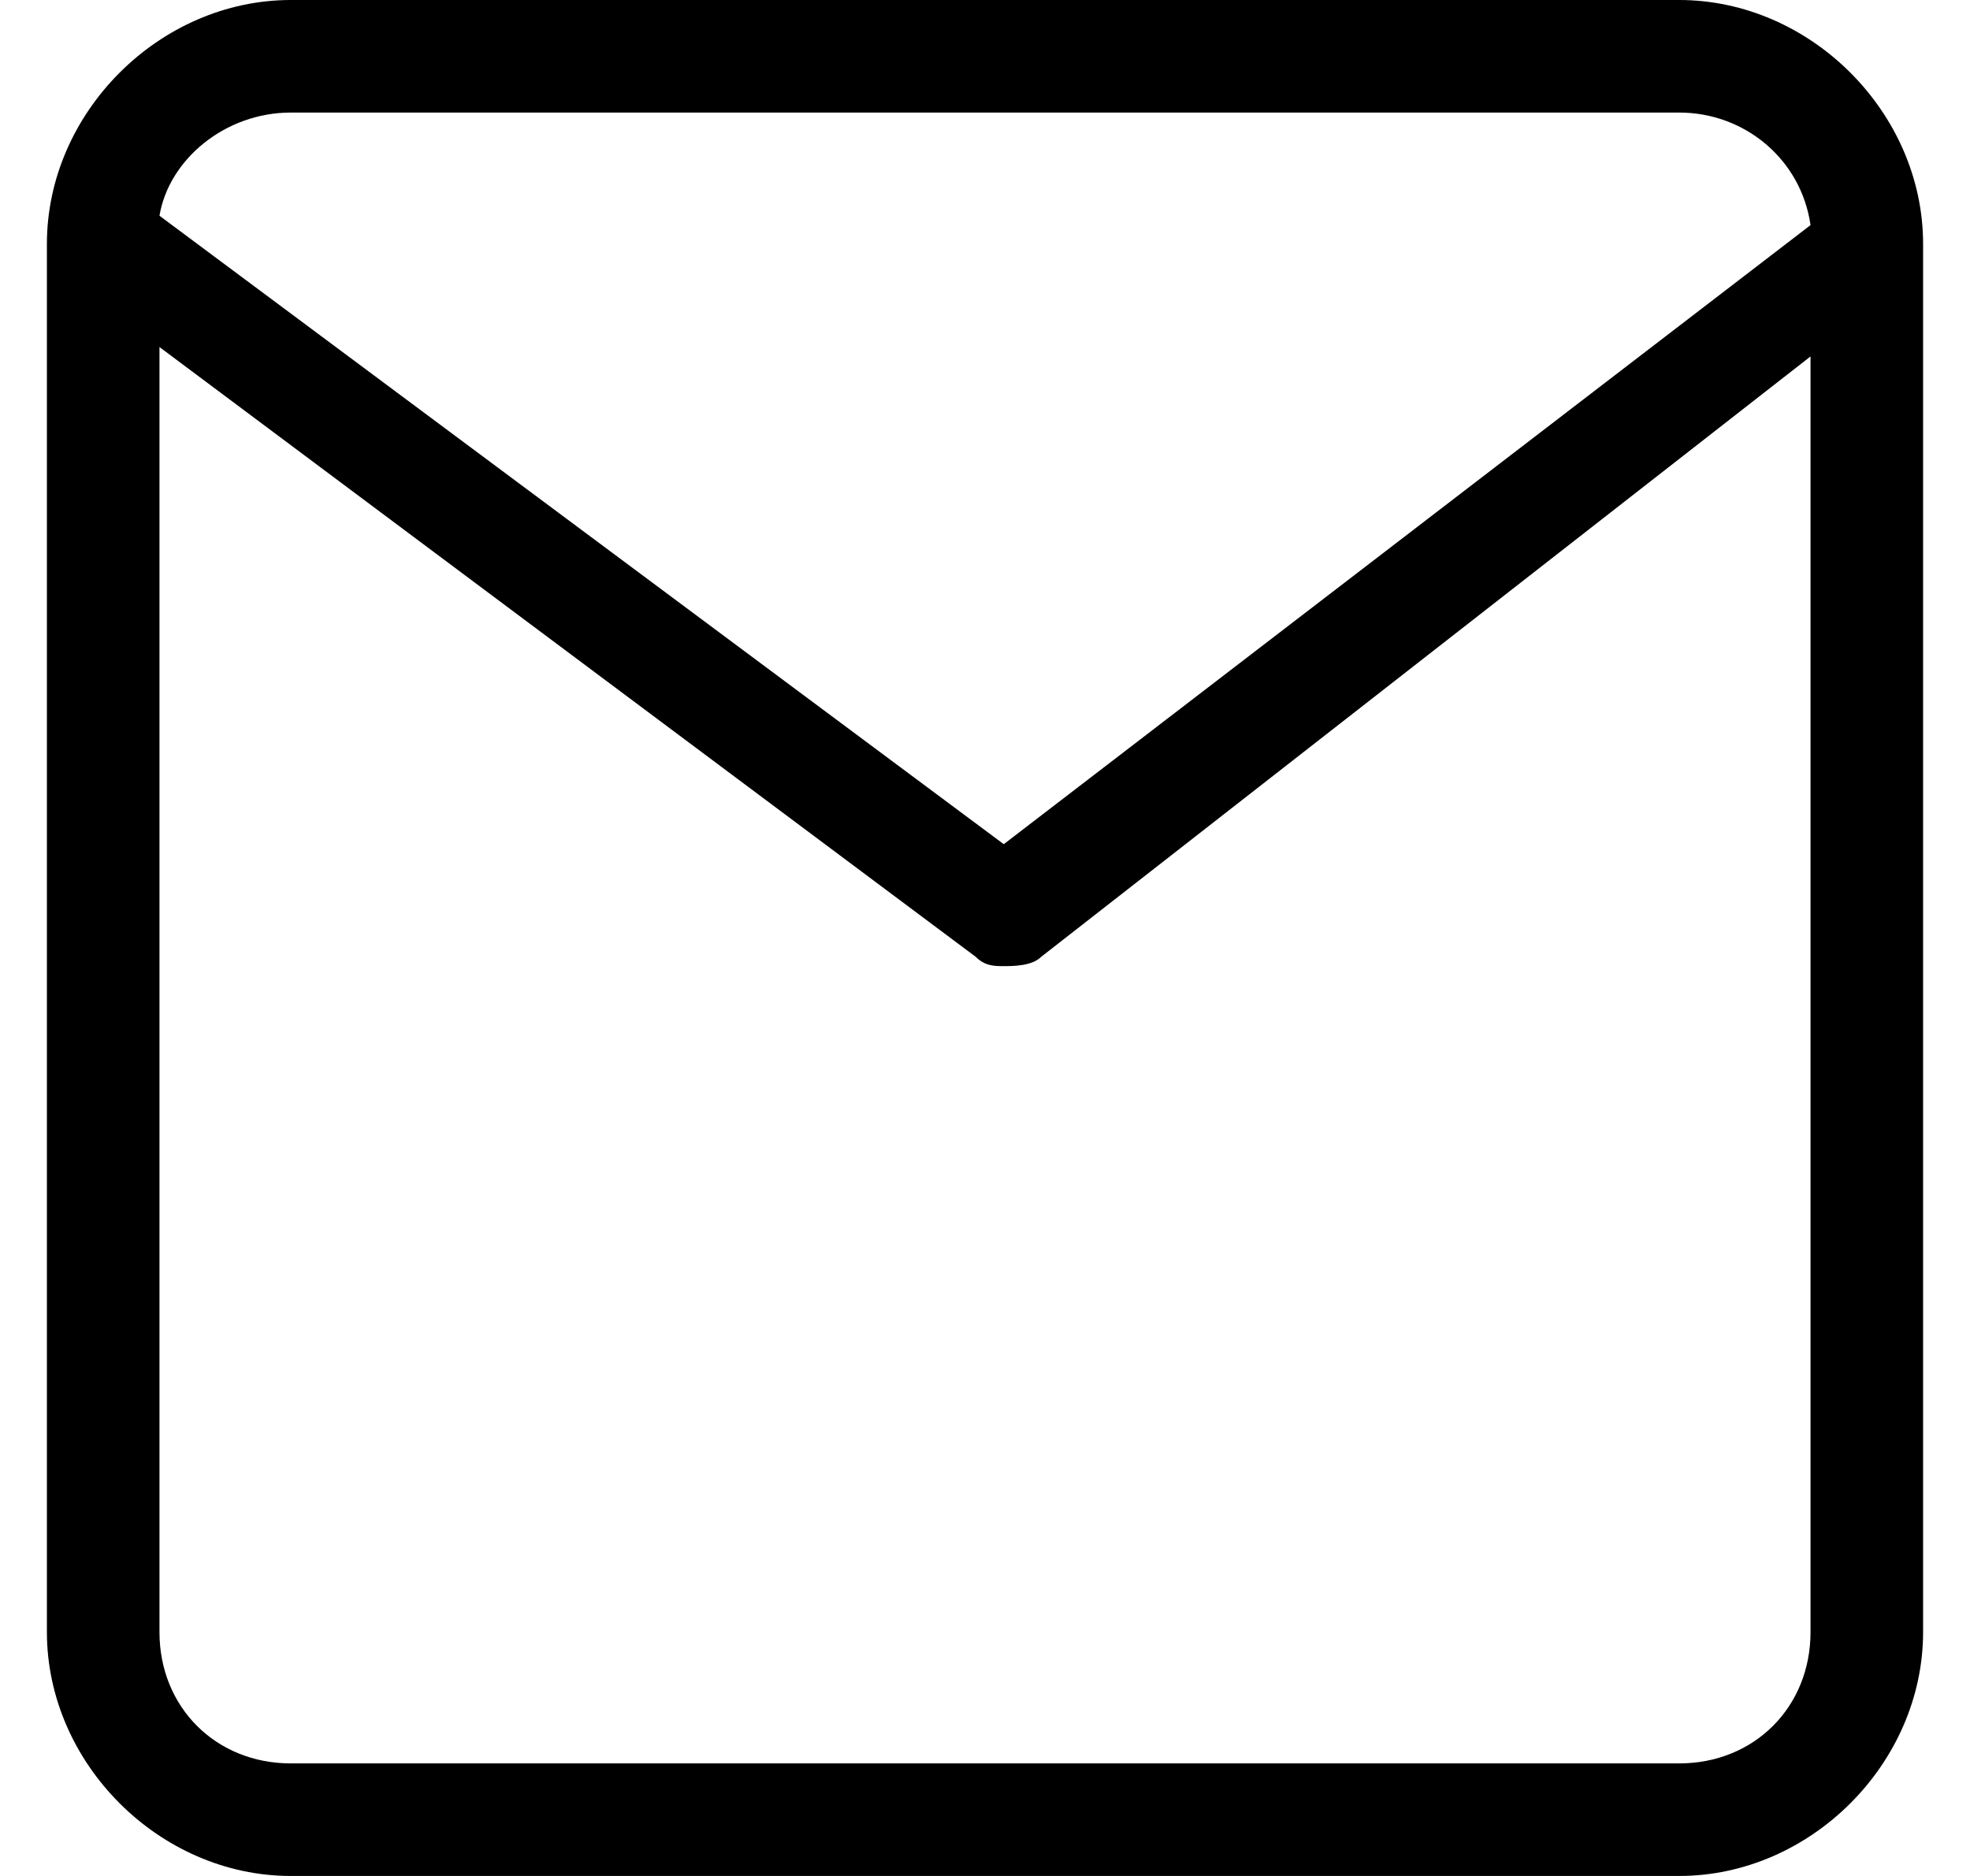
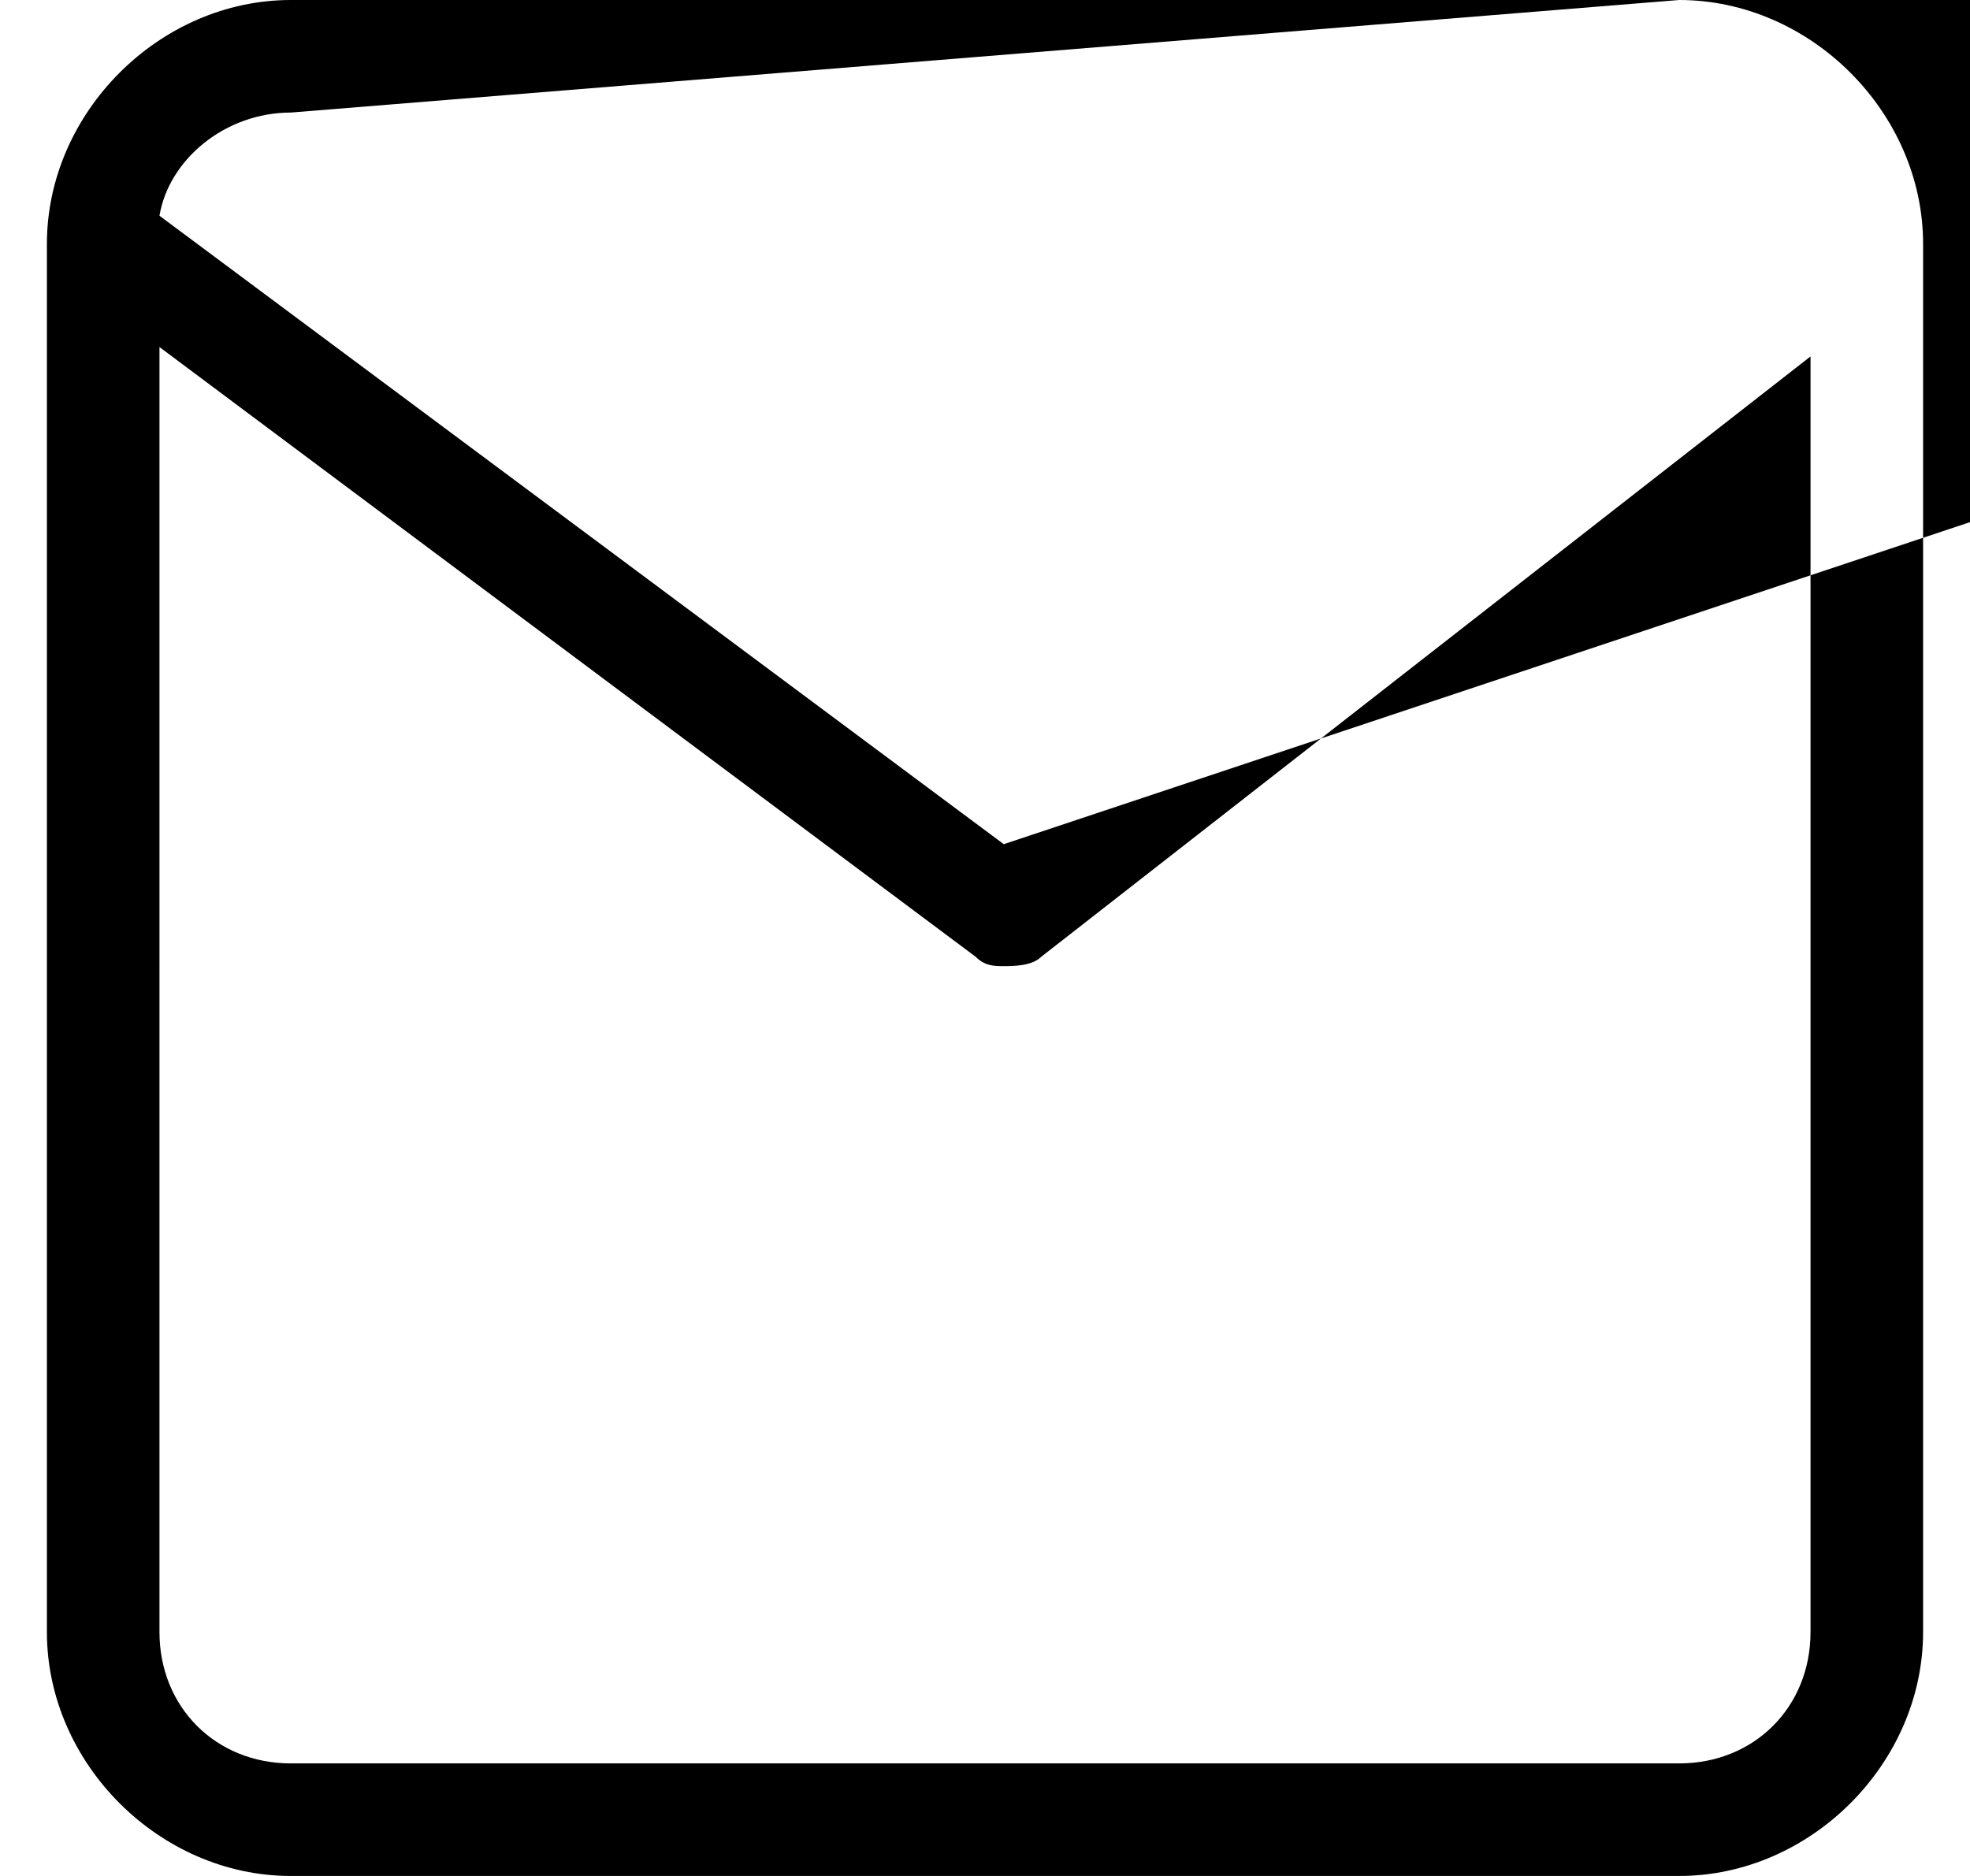
<svg xmlns="http://www.w3.org/2000/svg" version="1.1" id="Capa_1" x="0px" y="0px" viewBox="0 0 21 20" style="enable-background:new 0 0 21 20;" xml:space="preserve">
-   <path d="M17.9,0H3.1C1.7,0,0.5,1.2,0.5,2.6v14.8c0,1.4,1.2,2.6,2.6,2.6h14.8c1.4,0,2.6-1.2,2.6-2.6V2.6C20.5,1.2,19.3,0,17.9,0z   M3.1,1.2h14.8c0.7,0,1.3,0.5,1.4,1.2L10.7,9l-9-6.7C1.8,1.7,2.4,1.2,3.1,1.2z M17.9,18.8H3.1c-0.8,0-1.4-0.6-1.4-1.4V3.7l8.7,6.5  c0.1,0.1,0.2,0.1,0.3,0.1c0.1,0,0.3,0,0.4-0.1l8.2-6.4v13.6C19.3,18.2,18.7,18.8,17.9,18.8z" />
+   <path d="M17.9,0H3.1C1.7,0,0.5,1.2,0.5,2.6v14.8c0,1.4,1.2,2.6,2.6,2.6h14.8c1.4,0,2.6-1.2,2.6-2.6V2.6C20.5,1.2,19.3,0,17.9,0z   h14.8c0.7,0,1.3,0.5,1.4,1.2L10.7,9l-9-6.7C1.8,1.7,2.4,1.2,3.1,1.2z M17.9,18.8H3.1c-0.8,0-1.4-0.6-1.4-1.4V3.7l8.7,6.5  c0.1,0.1,0.2,0.1,0.3,0.1c0.1,0,0.3,0,0.4-0.1l8.2-6.4v13.6C19.3,18.2,18.7,18.8,17.9,18.8z" />
</svg>